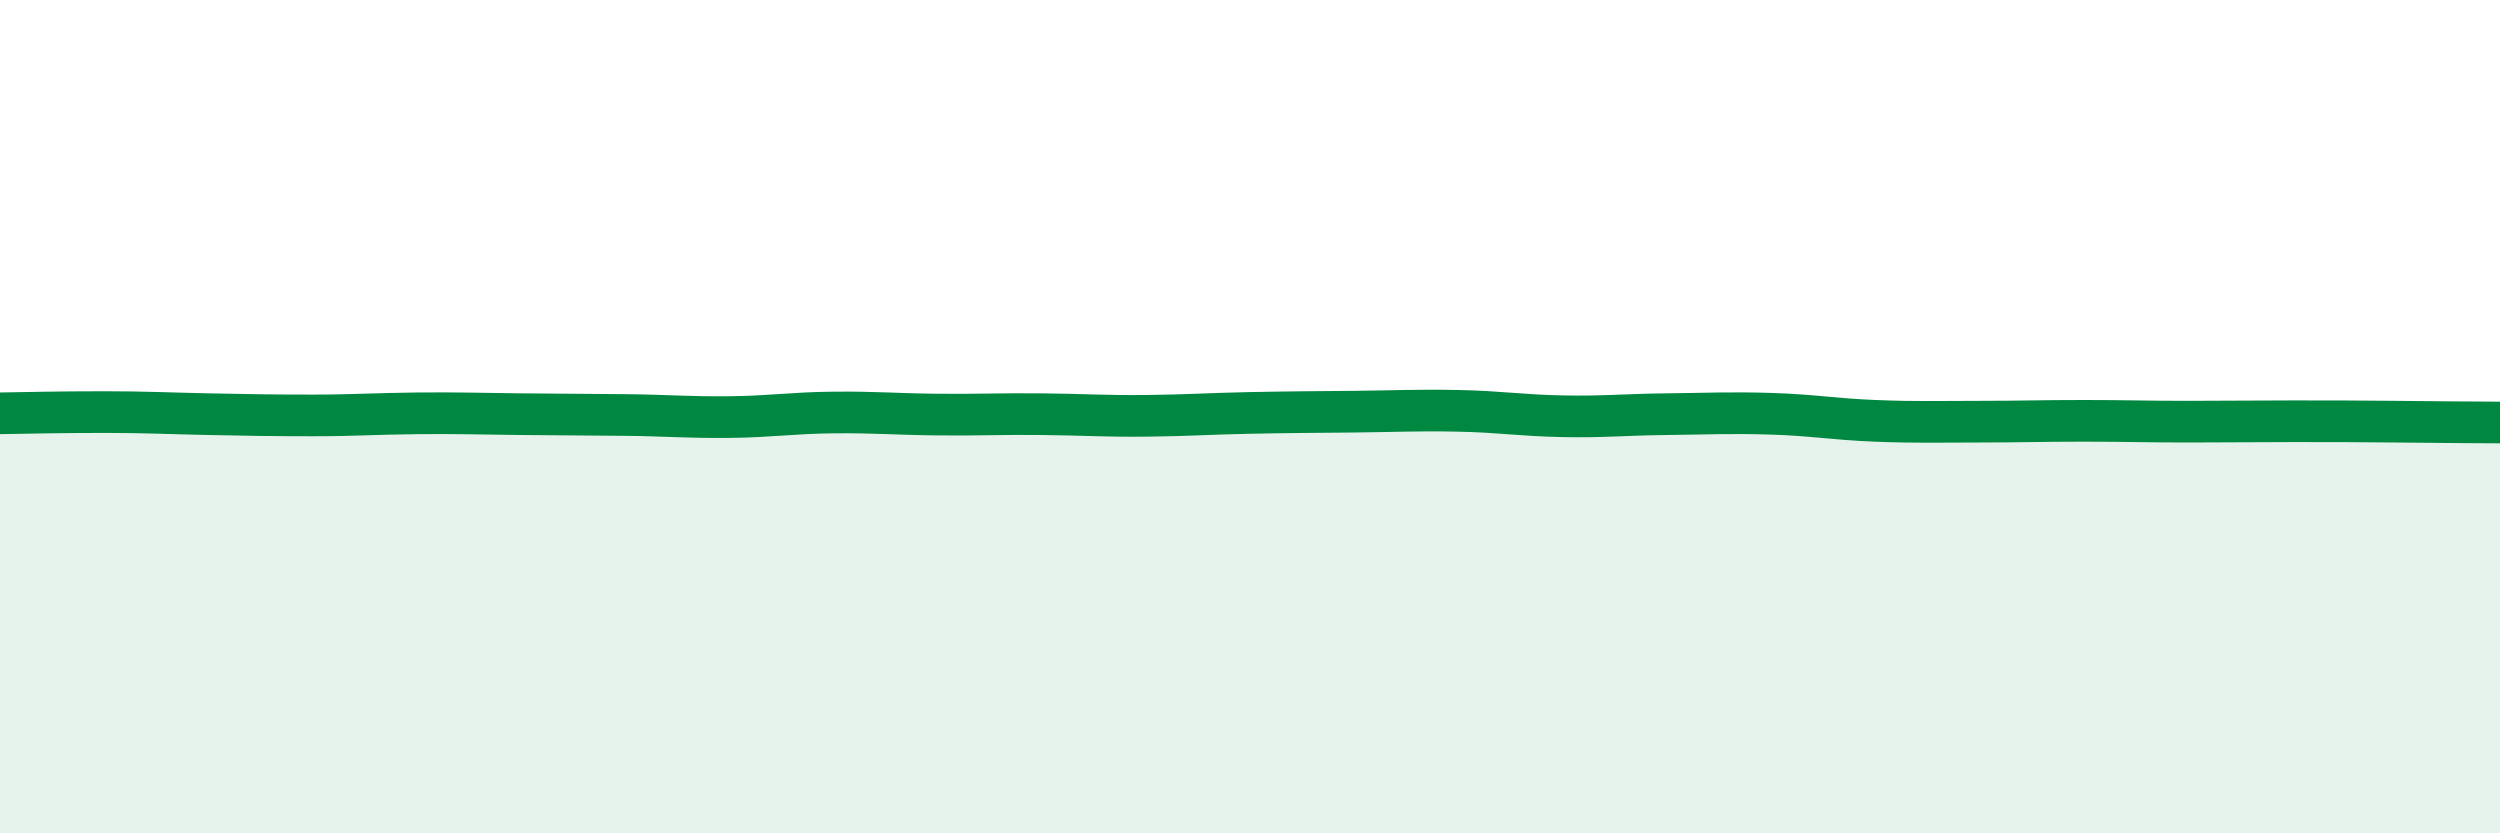
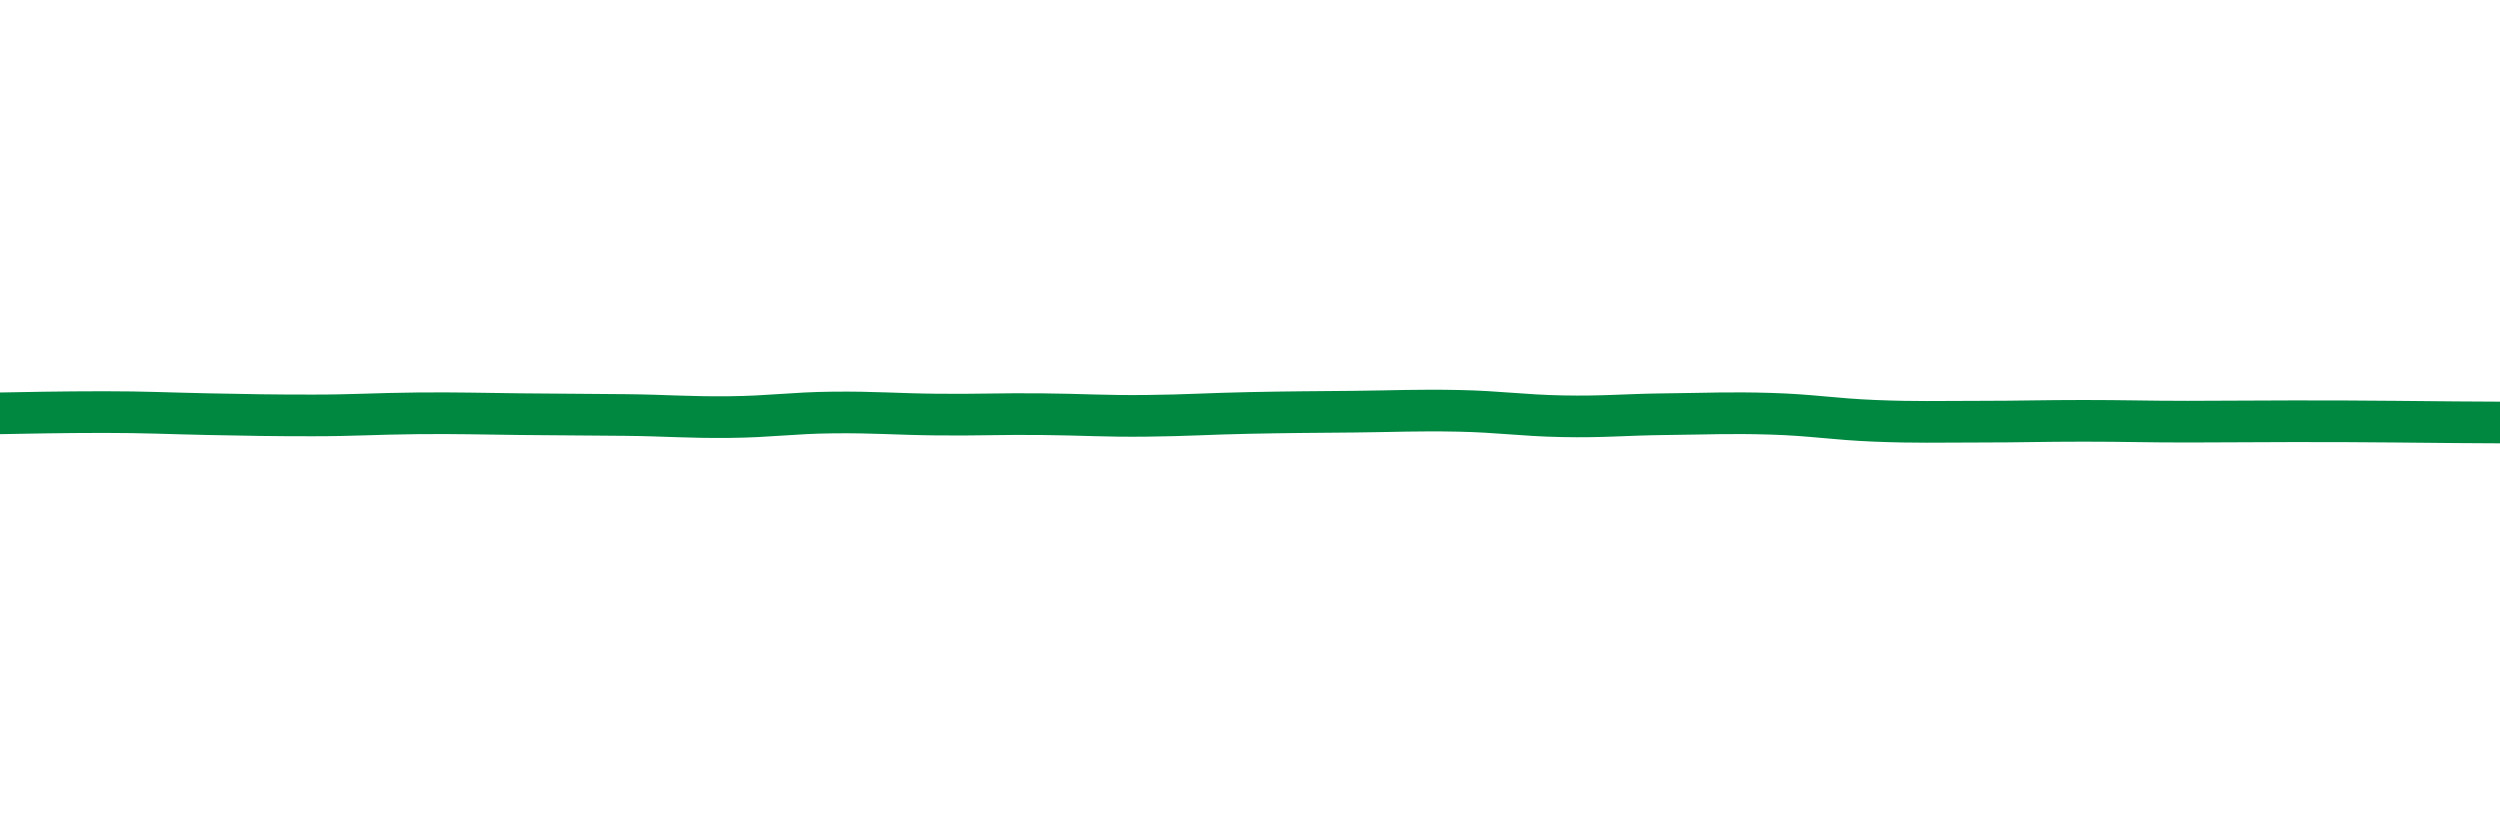
<svg xmlns="http://www.w3.org/2000/svg" width="60" height="20" viewBox="0 0 60 20">
-   <path d="M 0,9.92 C 0.5,9.91 1.5,9.89 2.5,9.89 C 3.5,9.89 4,9.92 5,9.94 C 6,9.96 6.5,9.97 7.5,9.97 C 8.5,9.97 9,9.93 10,9.92 C 11,9.91 11.5,9.93 12.5,9.94 C 13.5,9.95 14,9.95 15,9.96 C 16,9.97 16.5,10.02 17.5,10.01 C 18.5,10 19,9.91 20,9.9 C 21,9.89 21.5,9.94 22.5,9.95 C 23.5,9.96 24,9.93 25,9.94 C 26,9.95 26.5,9.99 27.5,9.98 C 28.5,9.97 29,9.93 30,9.91 C 31,9.89 31.5,9.89 32.5,9.88 C 33.5,9.87 34,9.84 35,9.86 C 36,9.88 36.5,9.97 37.5,9.99 C 38.5,10.01 39,9.95 40,9.94 C 41,9.93 41.5,9.9 42.5,9.93 C 43.5,9.96 44,10.06 45,10.1 C 46,10.14 46.5,10.12 47.5,10.12 C 48.5,10.12 49,10.1 50,10.1 C 51,10.1 51.5,10.12 52.5,10.12 C 53.5,10.12 54,10.11 55,10.11 C 56,10.11 56.5,10.11 57.5,10.12 C 58.5,10.13 59.5,10.14 60,10.14L60 20L0 20Z" fill="#008740" opacity="0.1" stroke-linecap="round" stroke-linejoin="round" />
  <path d="M 0,9.92 C 0.5,9.91 1.5,9.89 2.5,9.89 C 3.5,9.89 4,9.92 5,9.94 C 6,9.96 6.5,9.97 7.5,9.97 C 8.5,9.97 9,9.93 10,9.92 C 11,9.91 11.5,9.93 12.5,9.94 C 13.5,9.95 14,9.95 15,9.96 C 16,9.97 16.5,10.02 17.5,10.01 C 18.5,10 19,9.91 20,9.9 C 21,9.89 21.5,9.94 22.5,9.95 C 23.5,9.96 24,9.93 25,9.94 C 26,9.95 26.5,9.99 27.5,9.98 C 28.5,9.97 29,9.93 30,9.91 C 31,9.89 31.5,9.89 32.5,9.88 C 33.5,9.87 34,9.84 35,9.86 C 36,9.88 36.5,9.97 37.5,9.99 C 38.5,10.01 39,9.95 40,9.94 C 41,9.93 41.5,9.9 42.5,9.93 C 43.5,9.96 44,10.06 45,10.1 C 46,10.14 46.5,10.12 47.5,10.12 C 48.5,10.12 49,10.1 50,10.1 C 51,10.1 51.5,10.12 52.5,10.12 C 53.5,10.12 54,10.11 55,10.11 C 56,10.11 56.5,10.11 57.5,10.12 C 58.5,10.13 59.5,10.14 60,10.14" stroke="#008740" stroke-width="1" fill="none" stroke-linecap="round" stroke-linejoin="round" />
</svg>